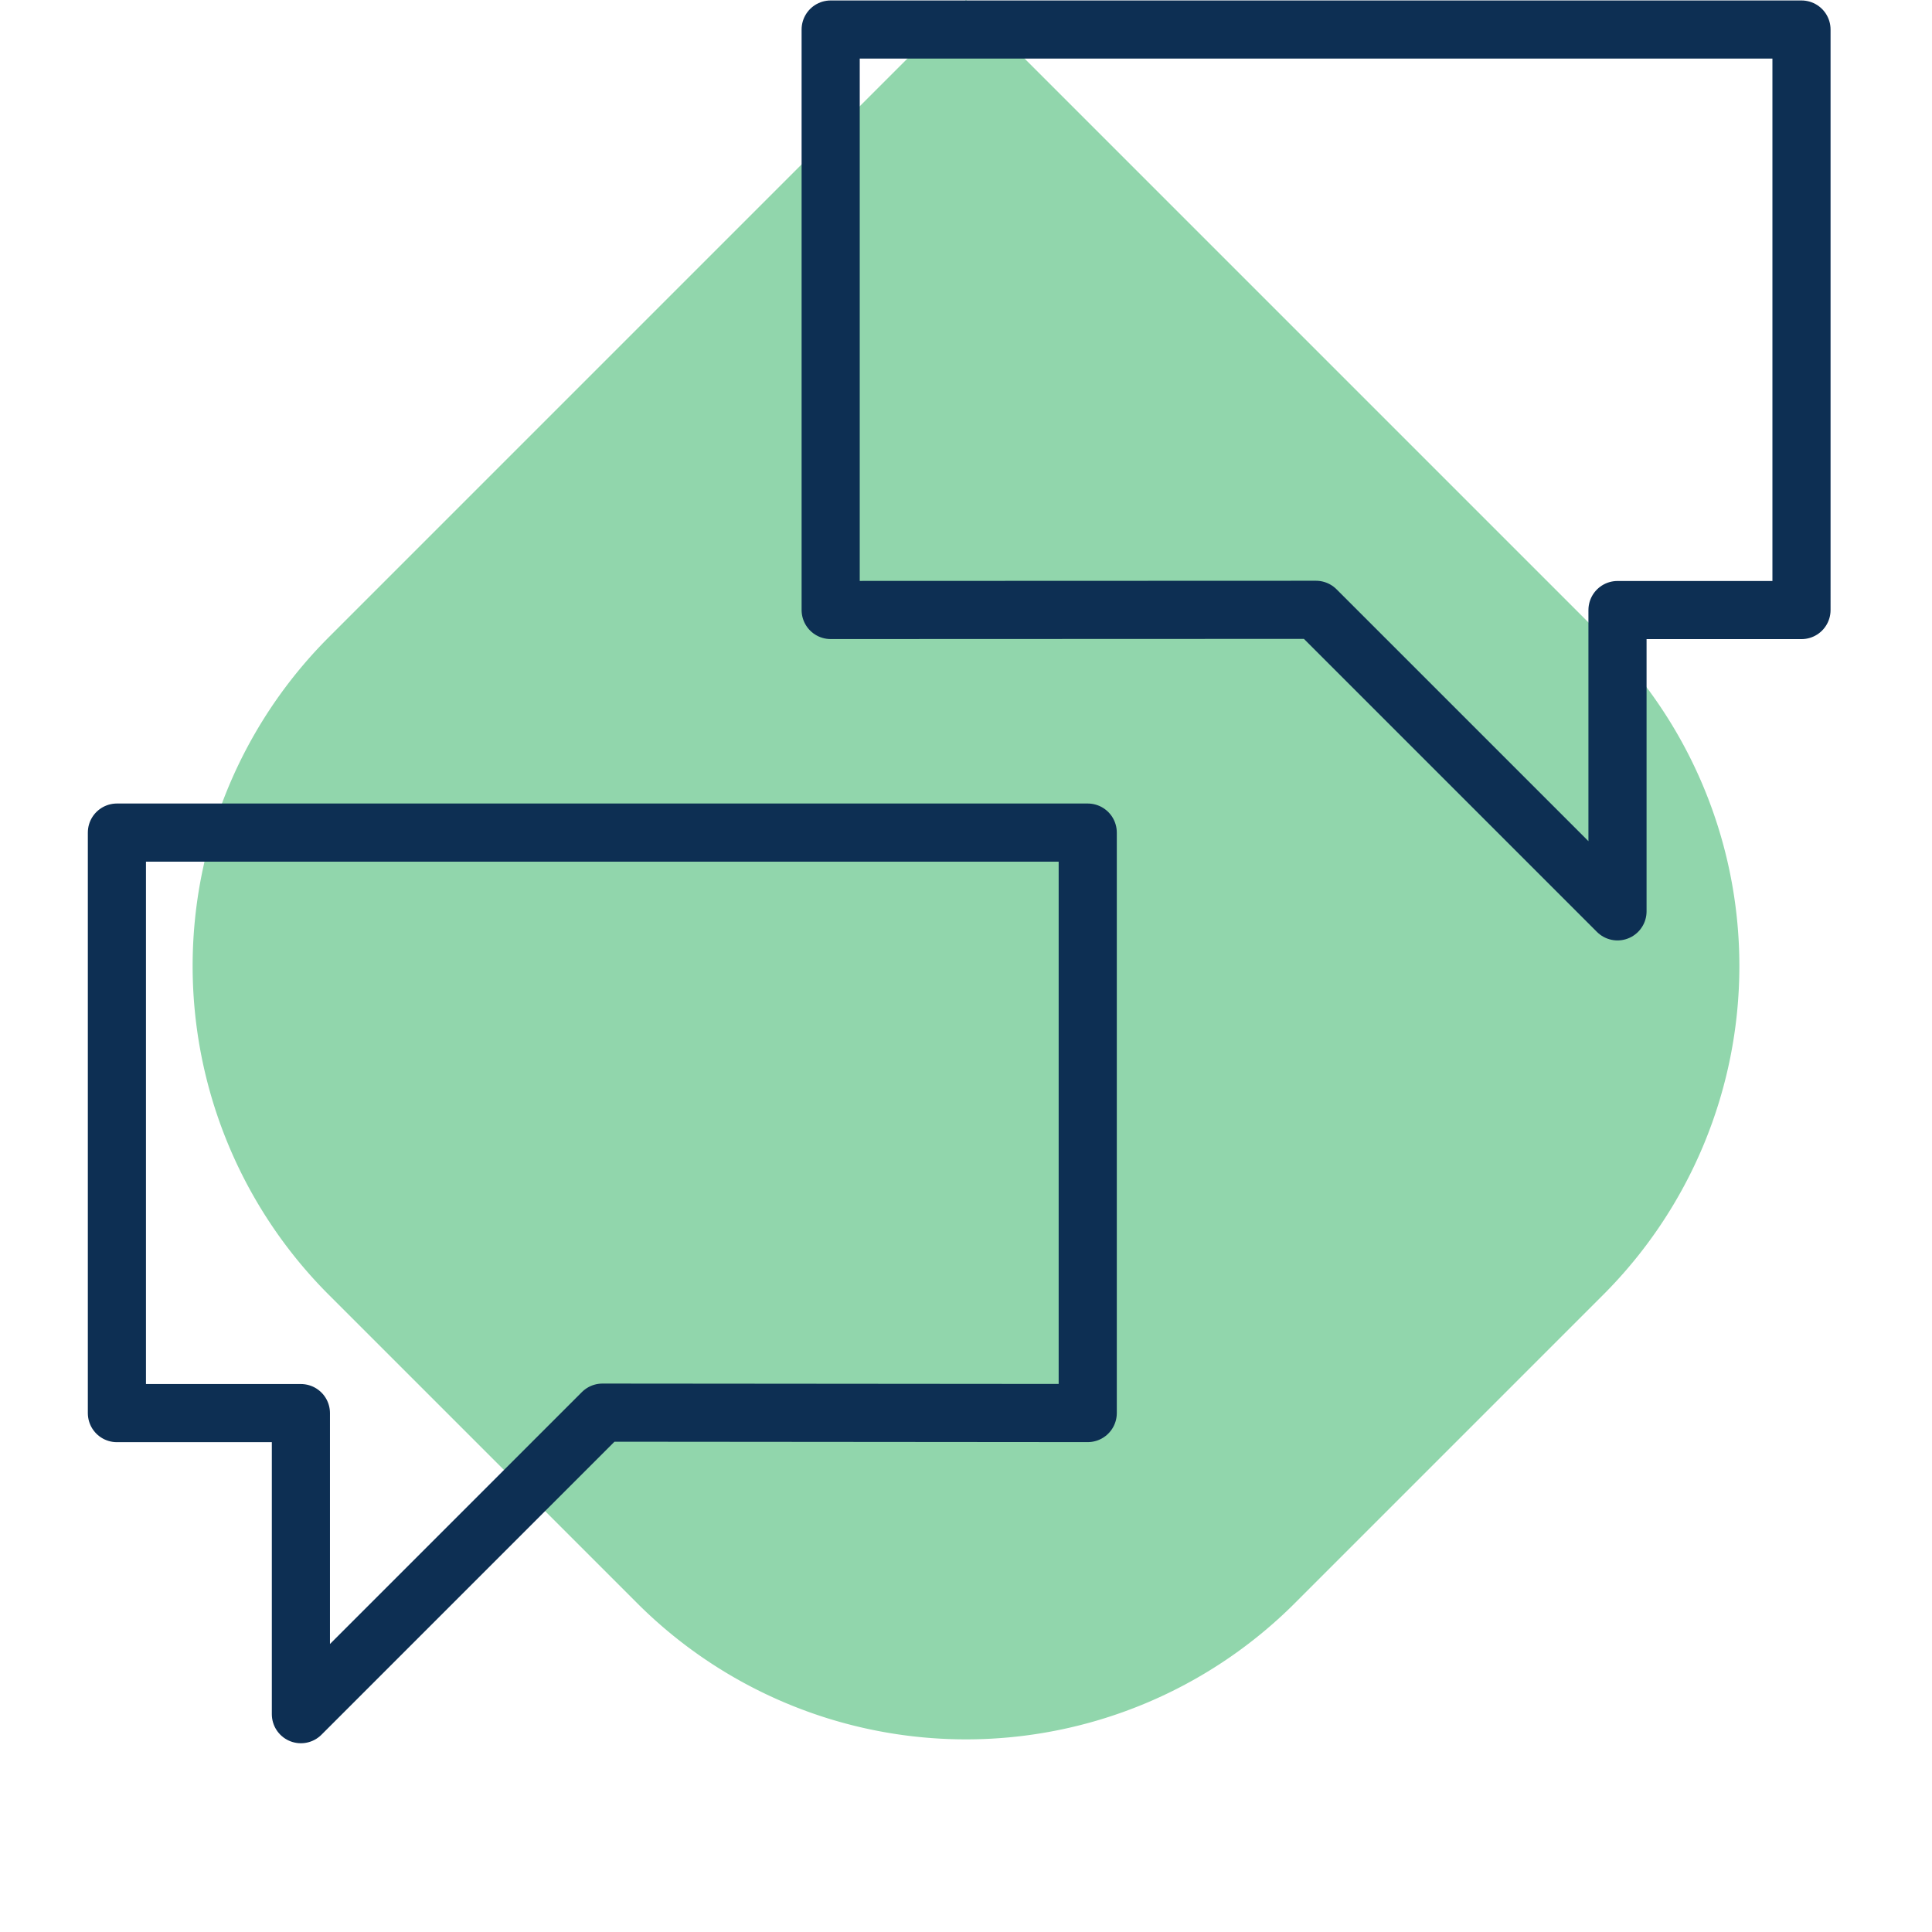
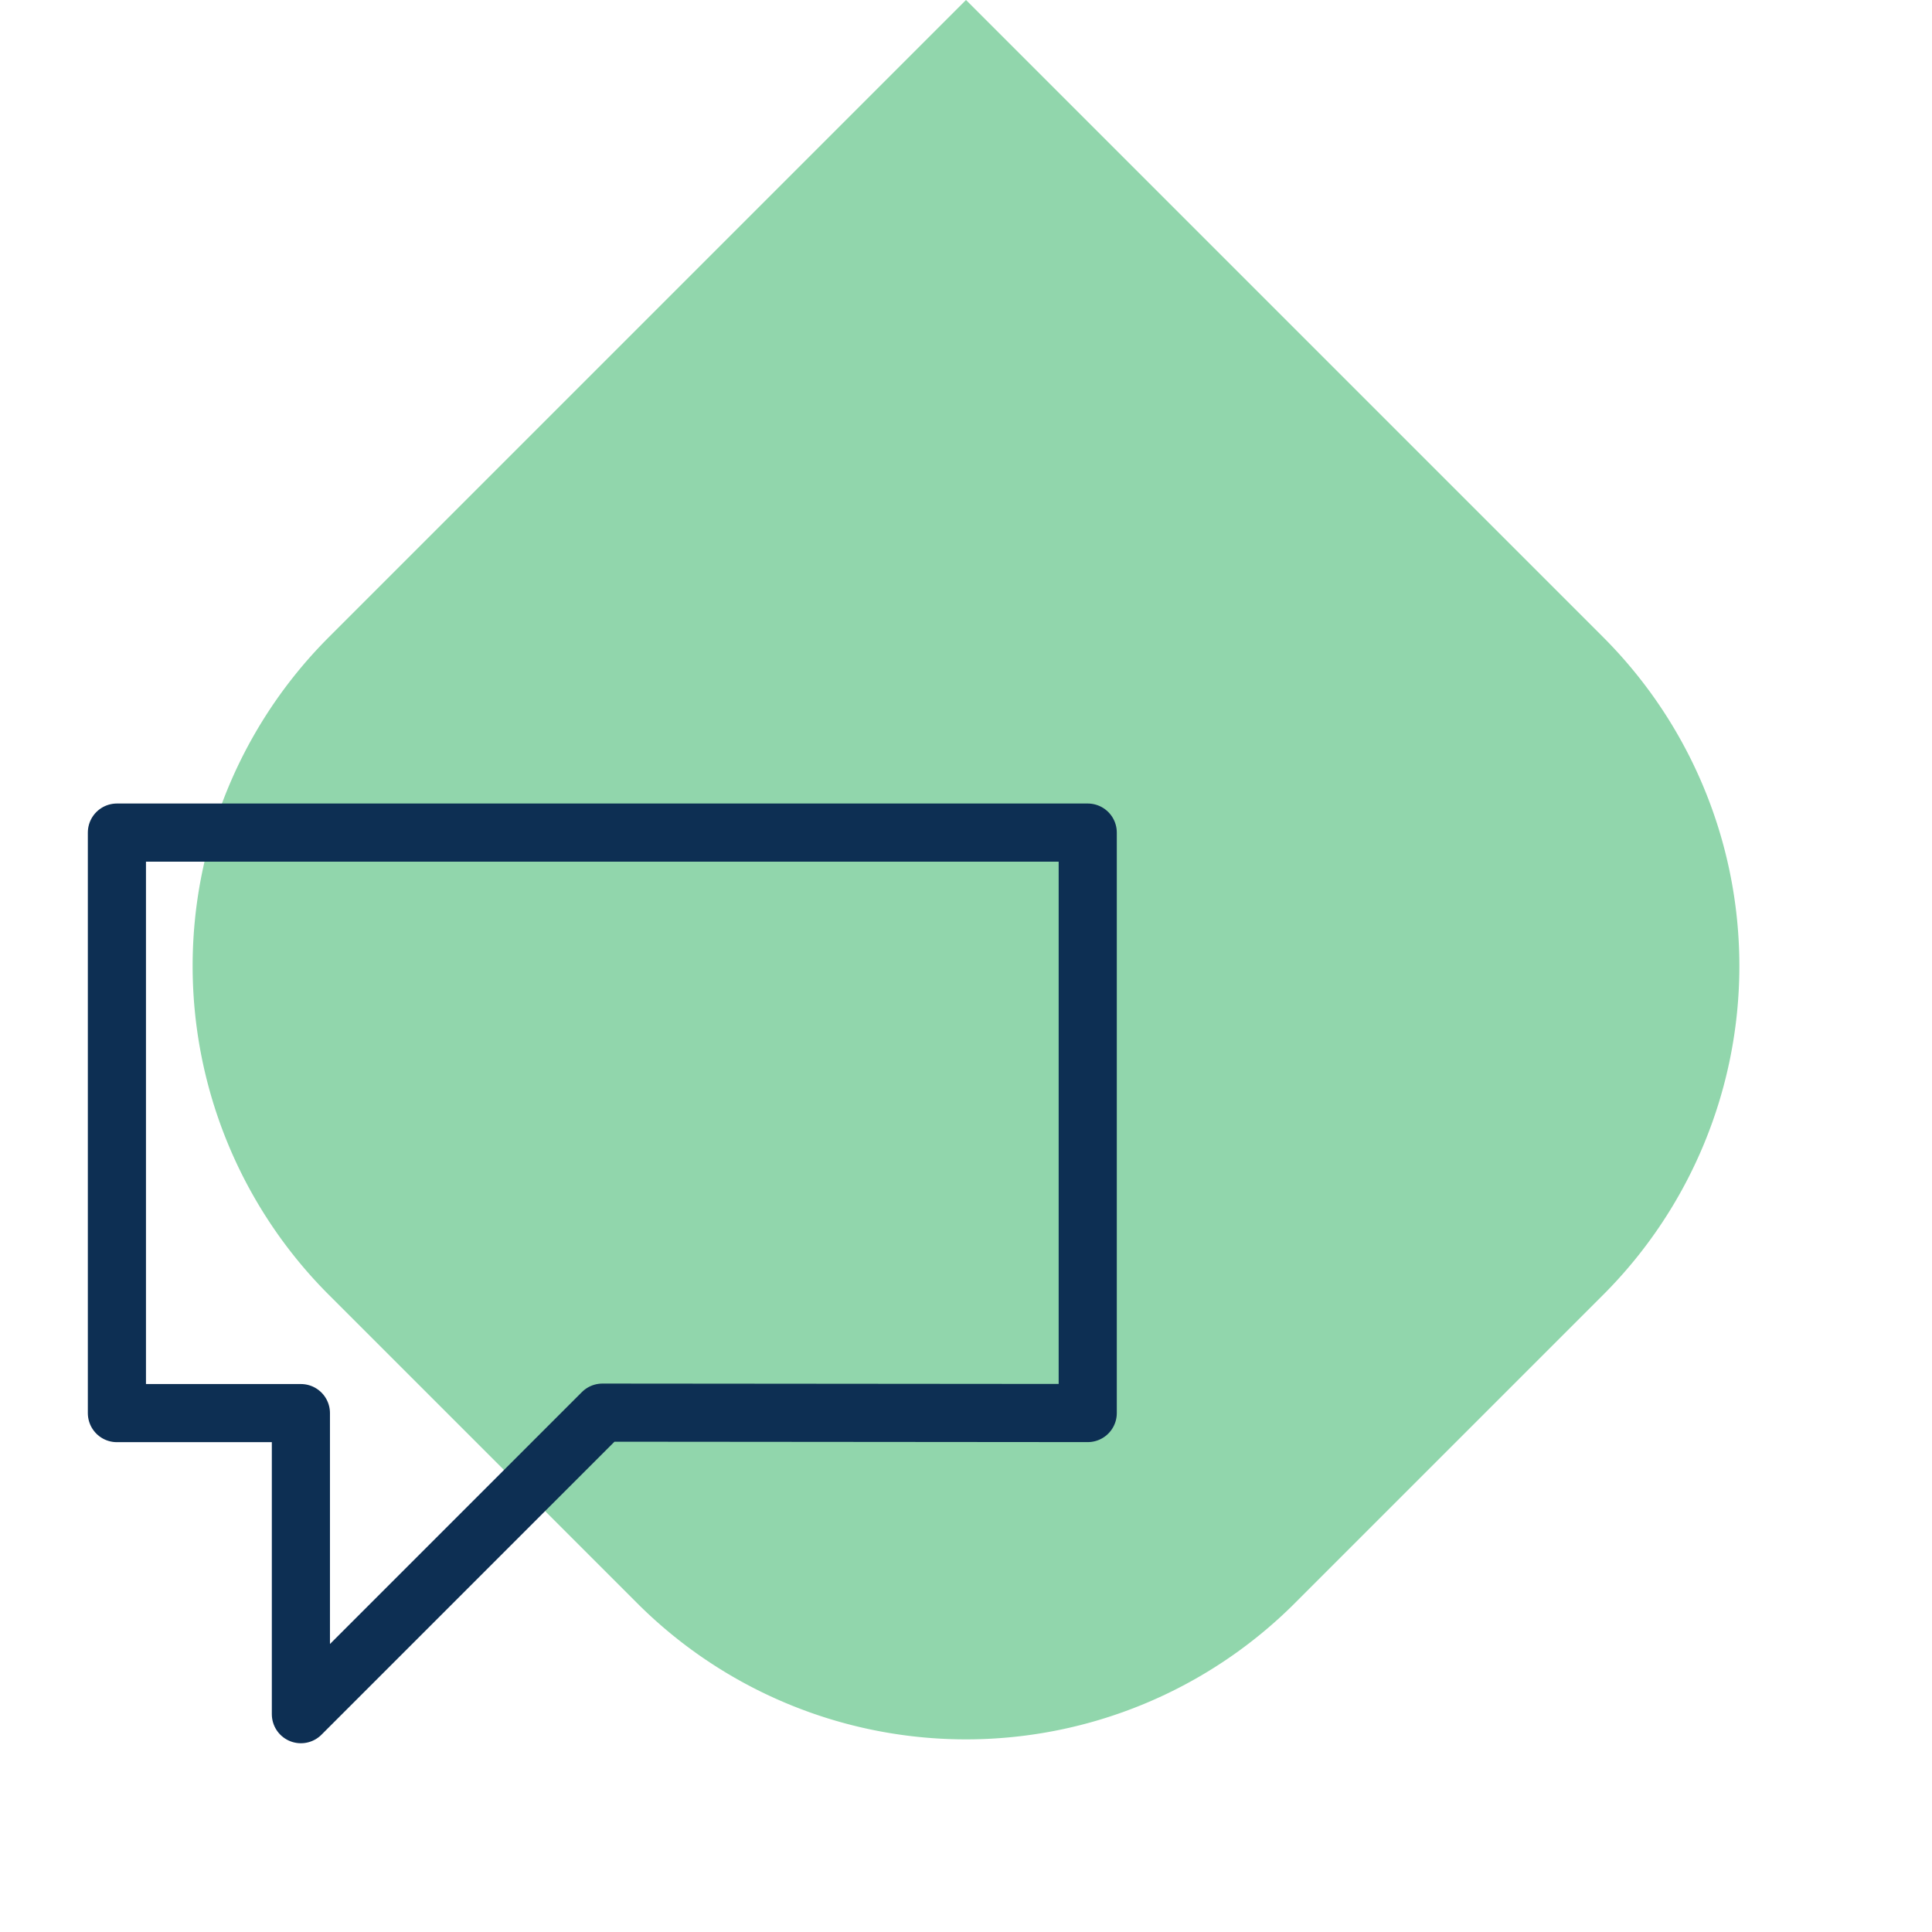
<svg xmlns="http://www.w3.org/2000/svg" id="beratung" width="33.234" height="33.234" viewBox="0 0 33.234 33.234">
  <path id="Rechteck_2037" data-name="Rechteck 2037" d="M8,0h7.5a8,8,0,0,1,8,8V23.5a0,0,0,0,1,0,0H8a8,8,0,0,1-8-8V8A8,8,0,0,1,8,0Z" transform="translate(16.617 33.234) rotate(-135)" fill="#91d6ac" />
  <g id="Gruppe_270" data-name="Gruppe 270" transform="translate(-31.5 -1052)">
    <g id="Gruppe_247" data-name="Gruppe 247" transform="translate(-2583.956 74)">
      <path id="Pfad_155" data-name="Pfad 155" d="M958.819,24.3l-5.187,5.187V24.308h-3.165V14.322h16.7v9.985Z" transform="translate(1667 978)" fill="none" stroke="#0d2f53" stroke-linecap="round" stroke-linejoin="round" stroke-width="1" />
-       <path id="Pfad_156" data-name="Pfad 156" d="M971.093,10.49l5.187,5.187V10.494h3.165V.508h-16.7v9.985Z" transform="translate(1667 978)" fill="none" stroke="#0d2f53" stroke-linecap="round" stroke-linejoin="round" stroke-width="1" />
    </g>
-     <rect id="Rechteck_2024" data-name="Rechteck 2024" width="30" height="30" transform="translate(33 1052)" fill="none" />
  </g>
</svg>